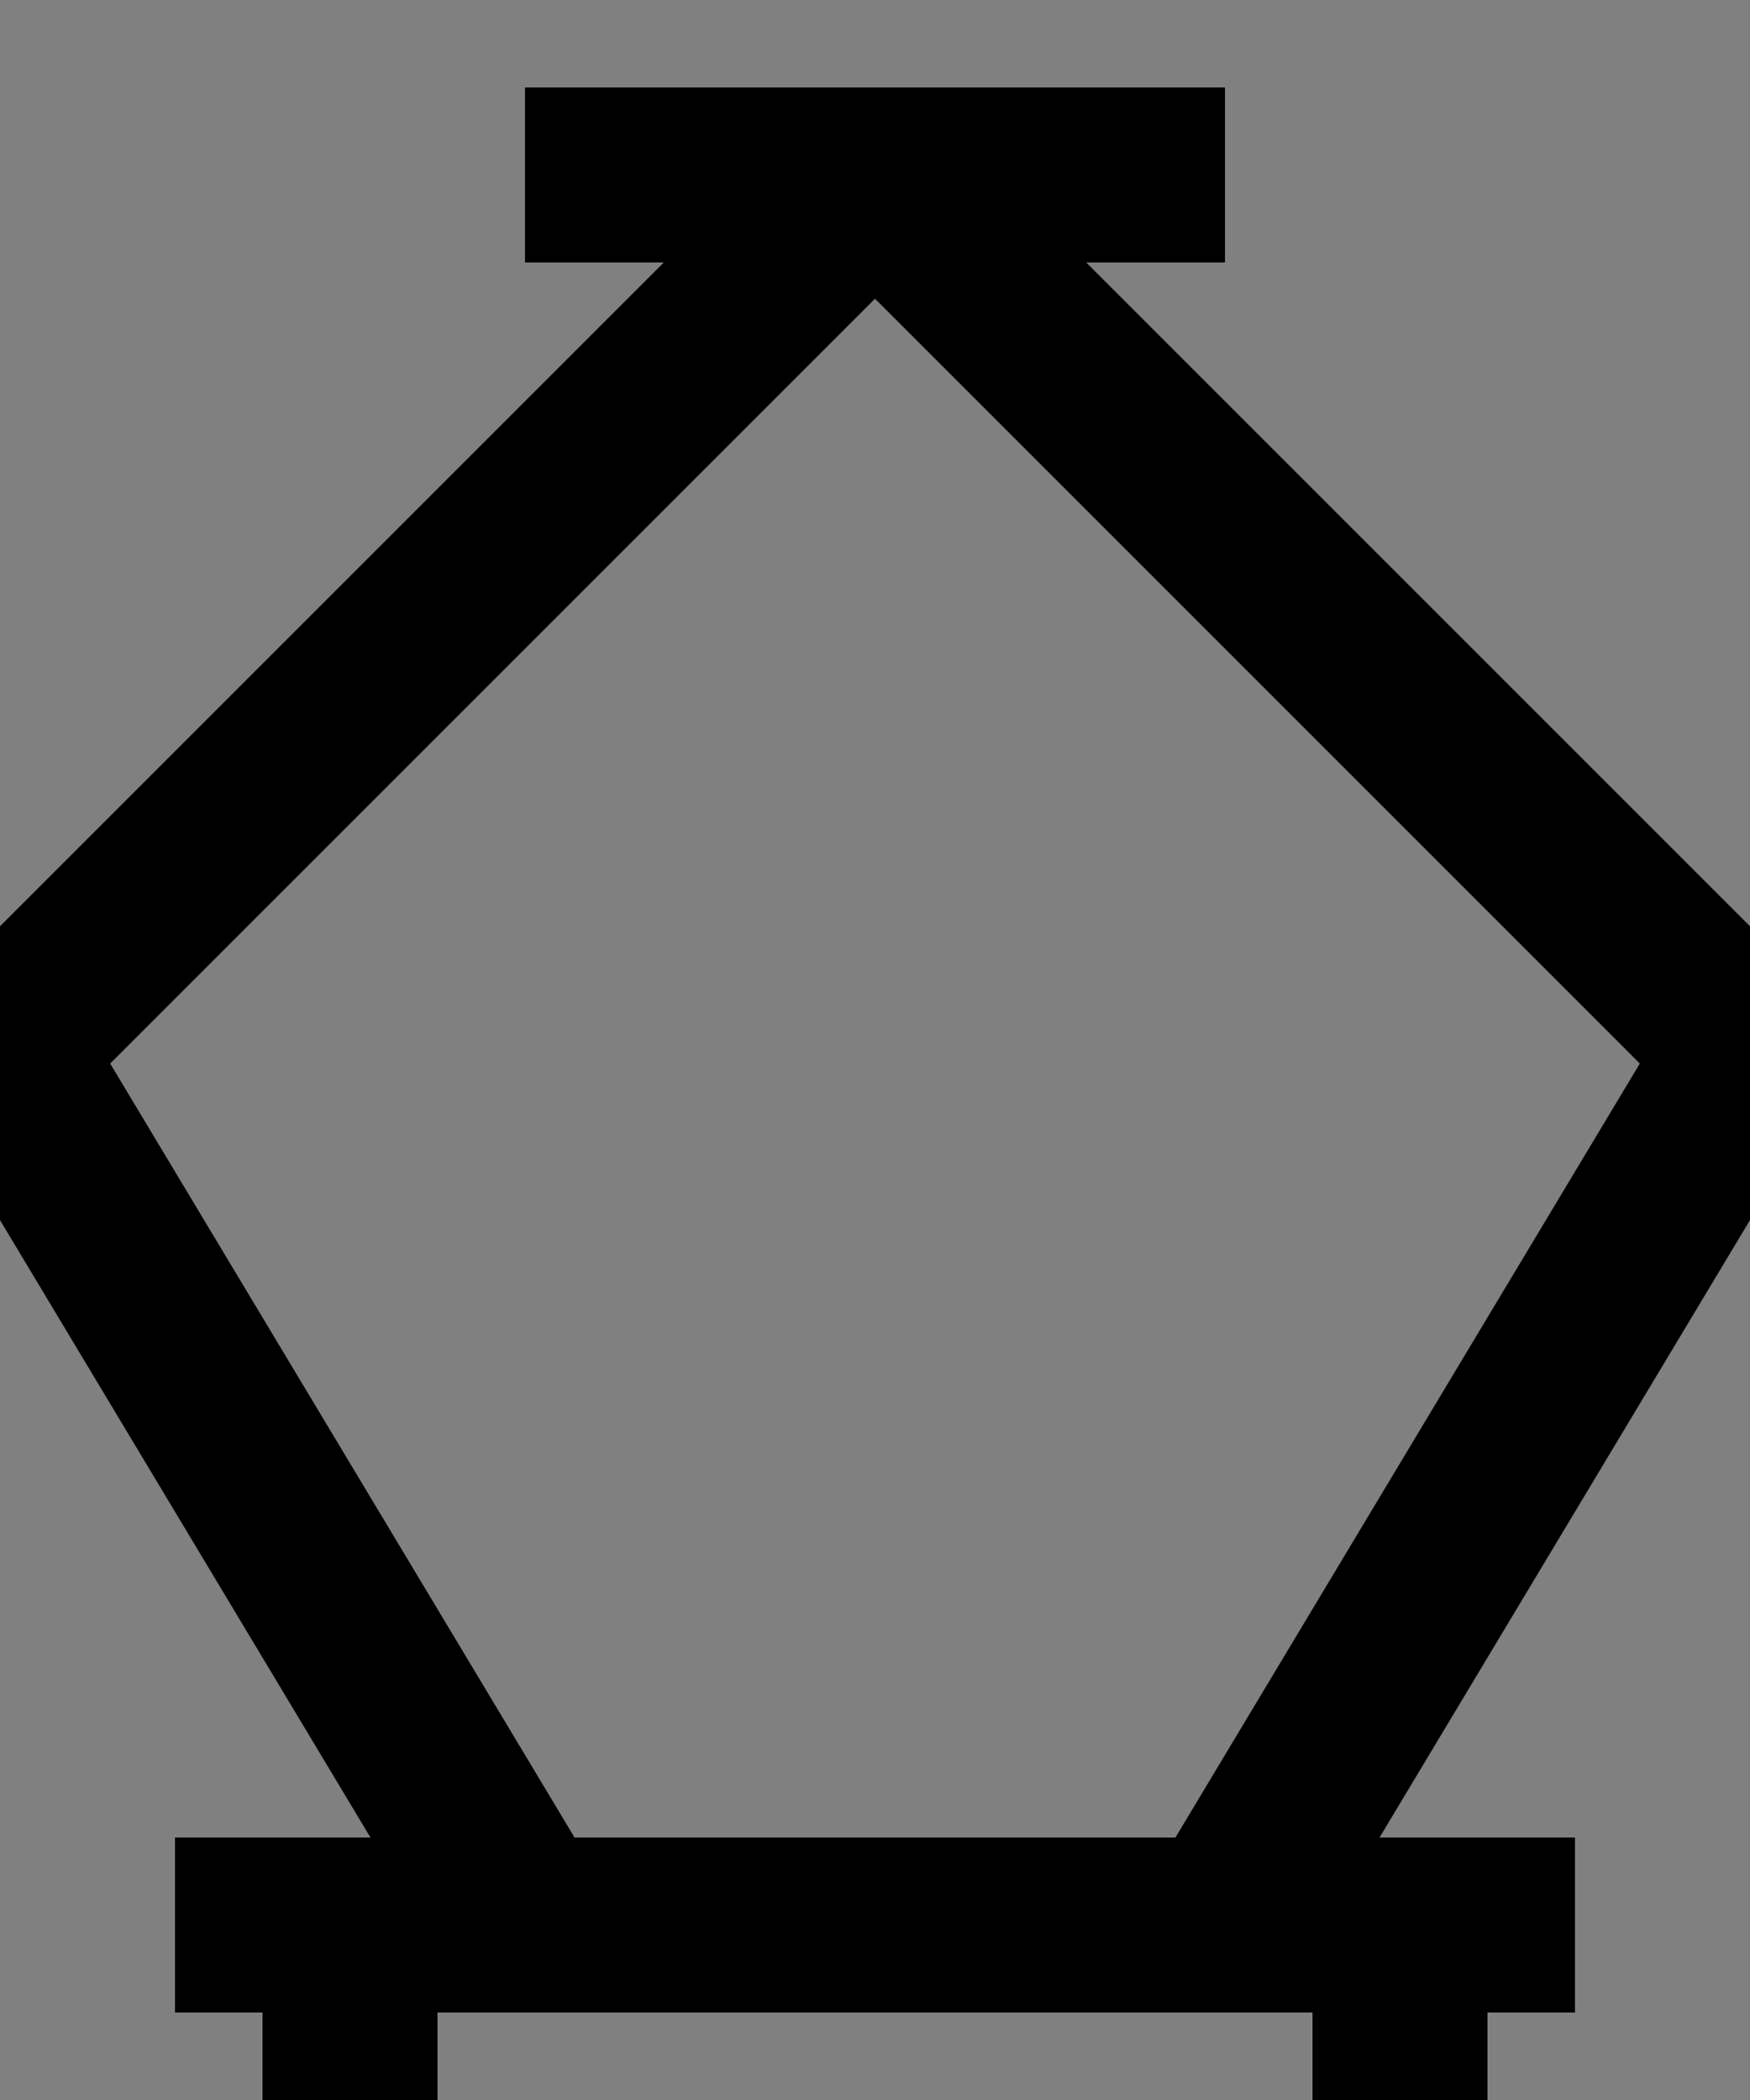
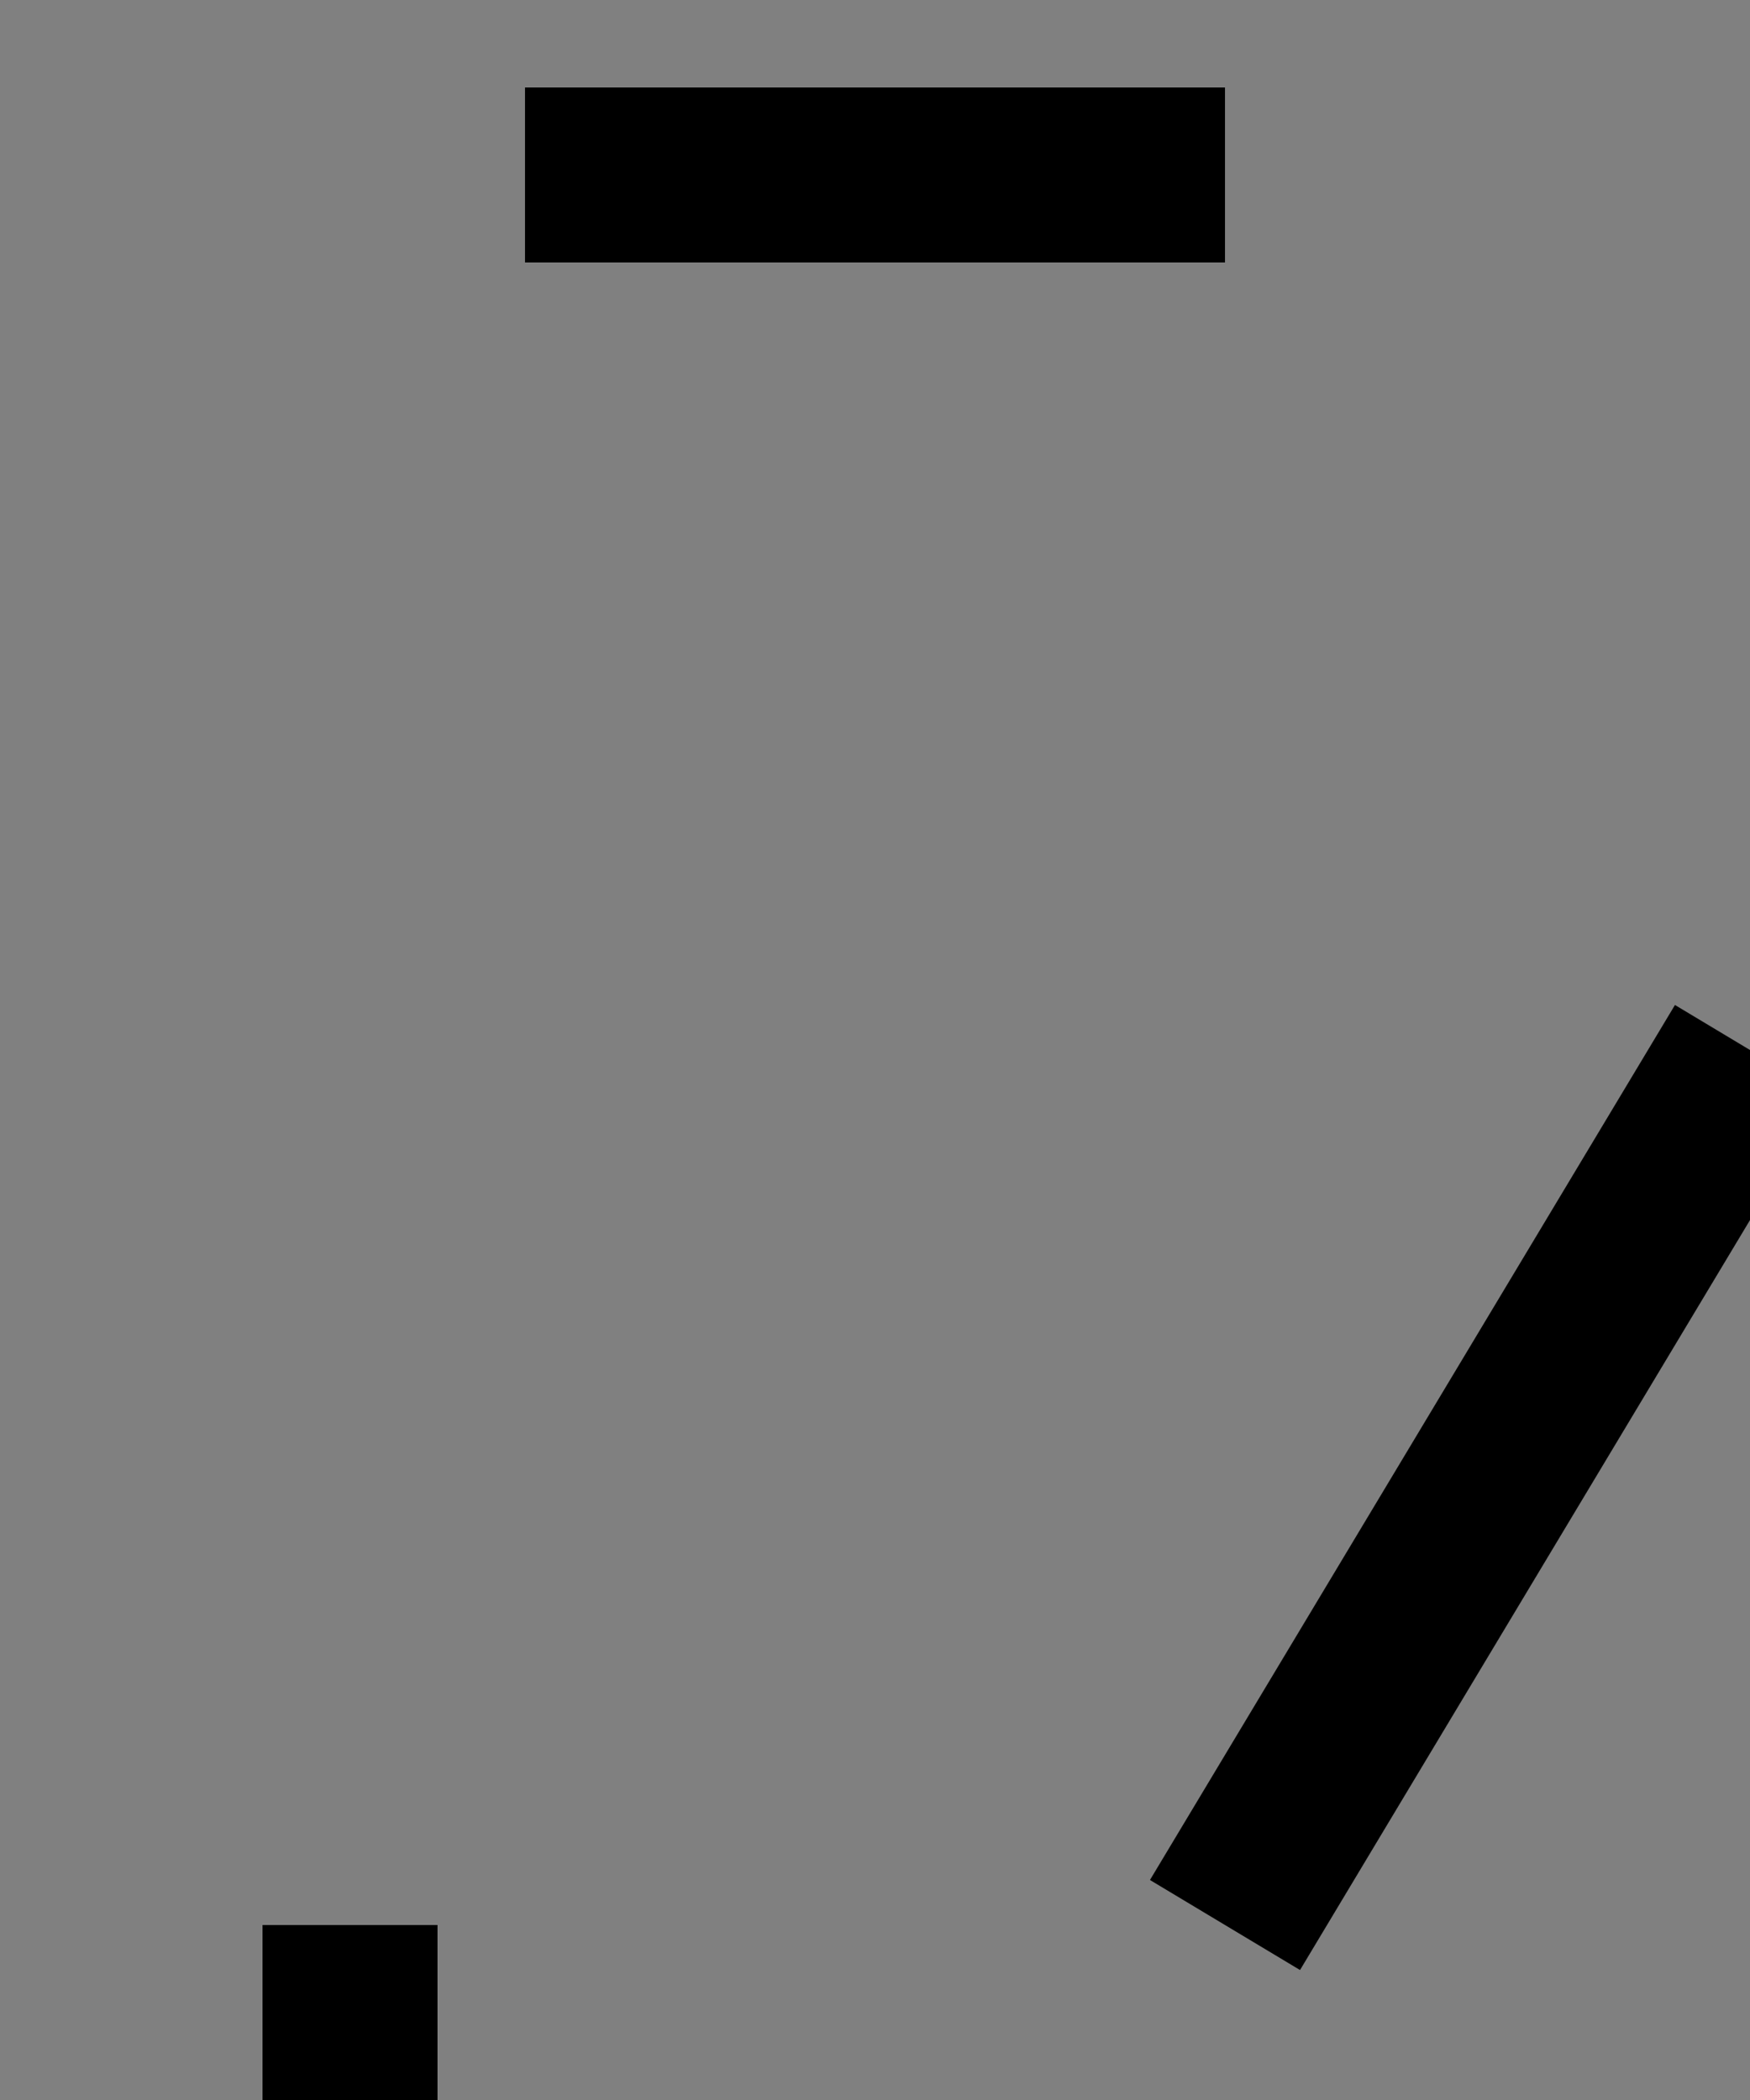
<svg xmlns="http://www.w3.org/2000/svg" viewBox="0 0 10 12">
  <rect x="0" y="0" width="10" height="12" fill="#808080" stroke="none" />
  <g fill="#fff" stroke="#000" stroke-width="1">
    <path d="M3,1 L7,1" />
-     <path d="M5,1 L0,6" />
-     <path d="M0,6 L3,11" />
    <path d="M7,11 L10,6" />
-     <path d="M10,6 L5,1" />
-     <path d="M1,11 L9,11" />
    <path d="M2,11 L2,12" />
-     <path d="M8,11 L8,12" />
  </g>
</svg>